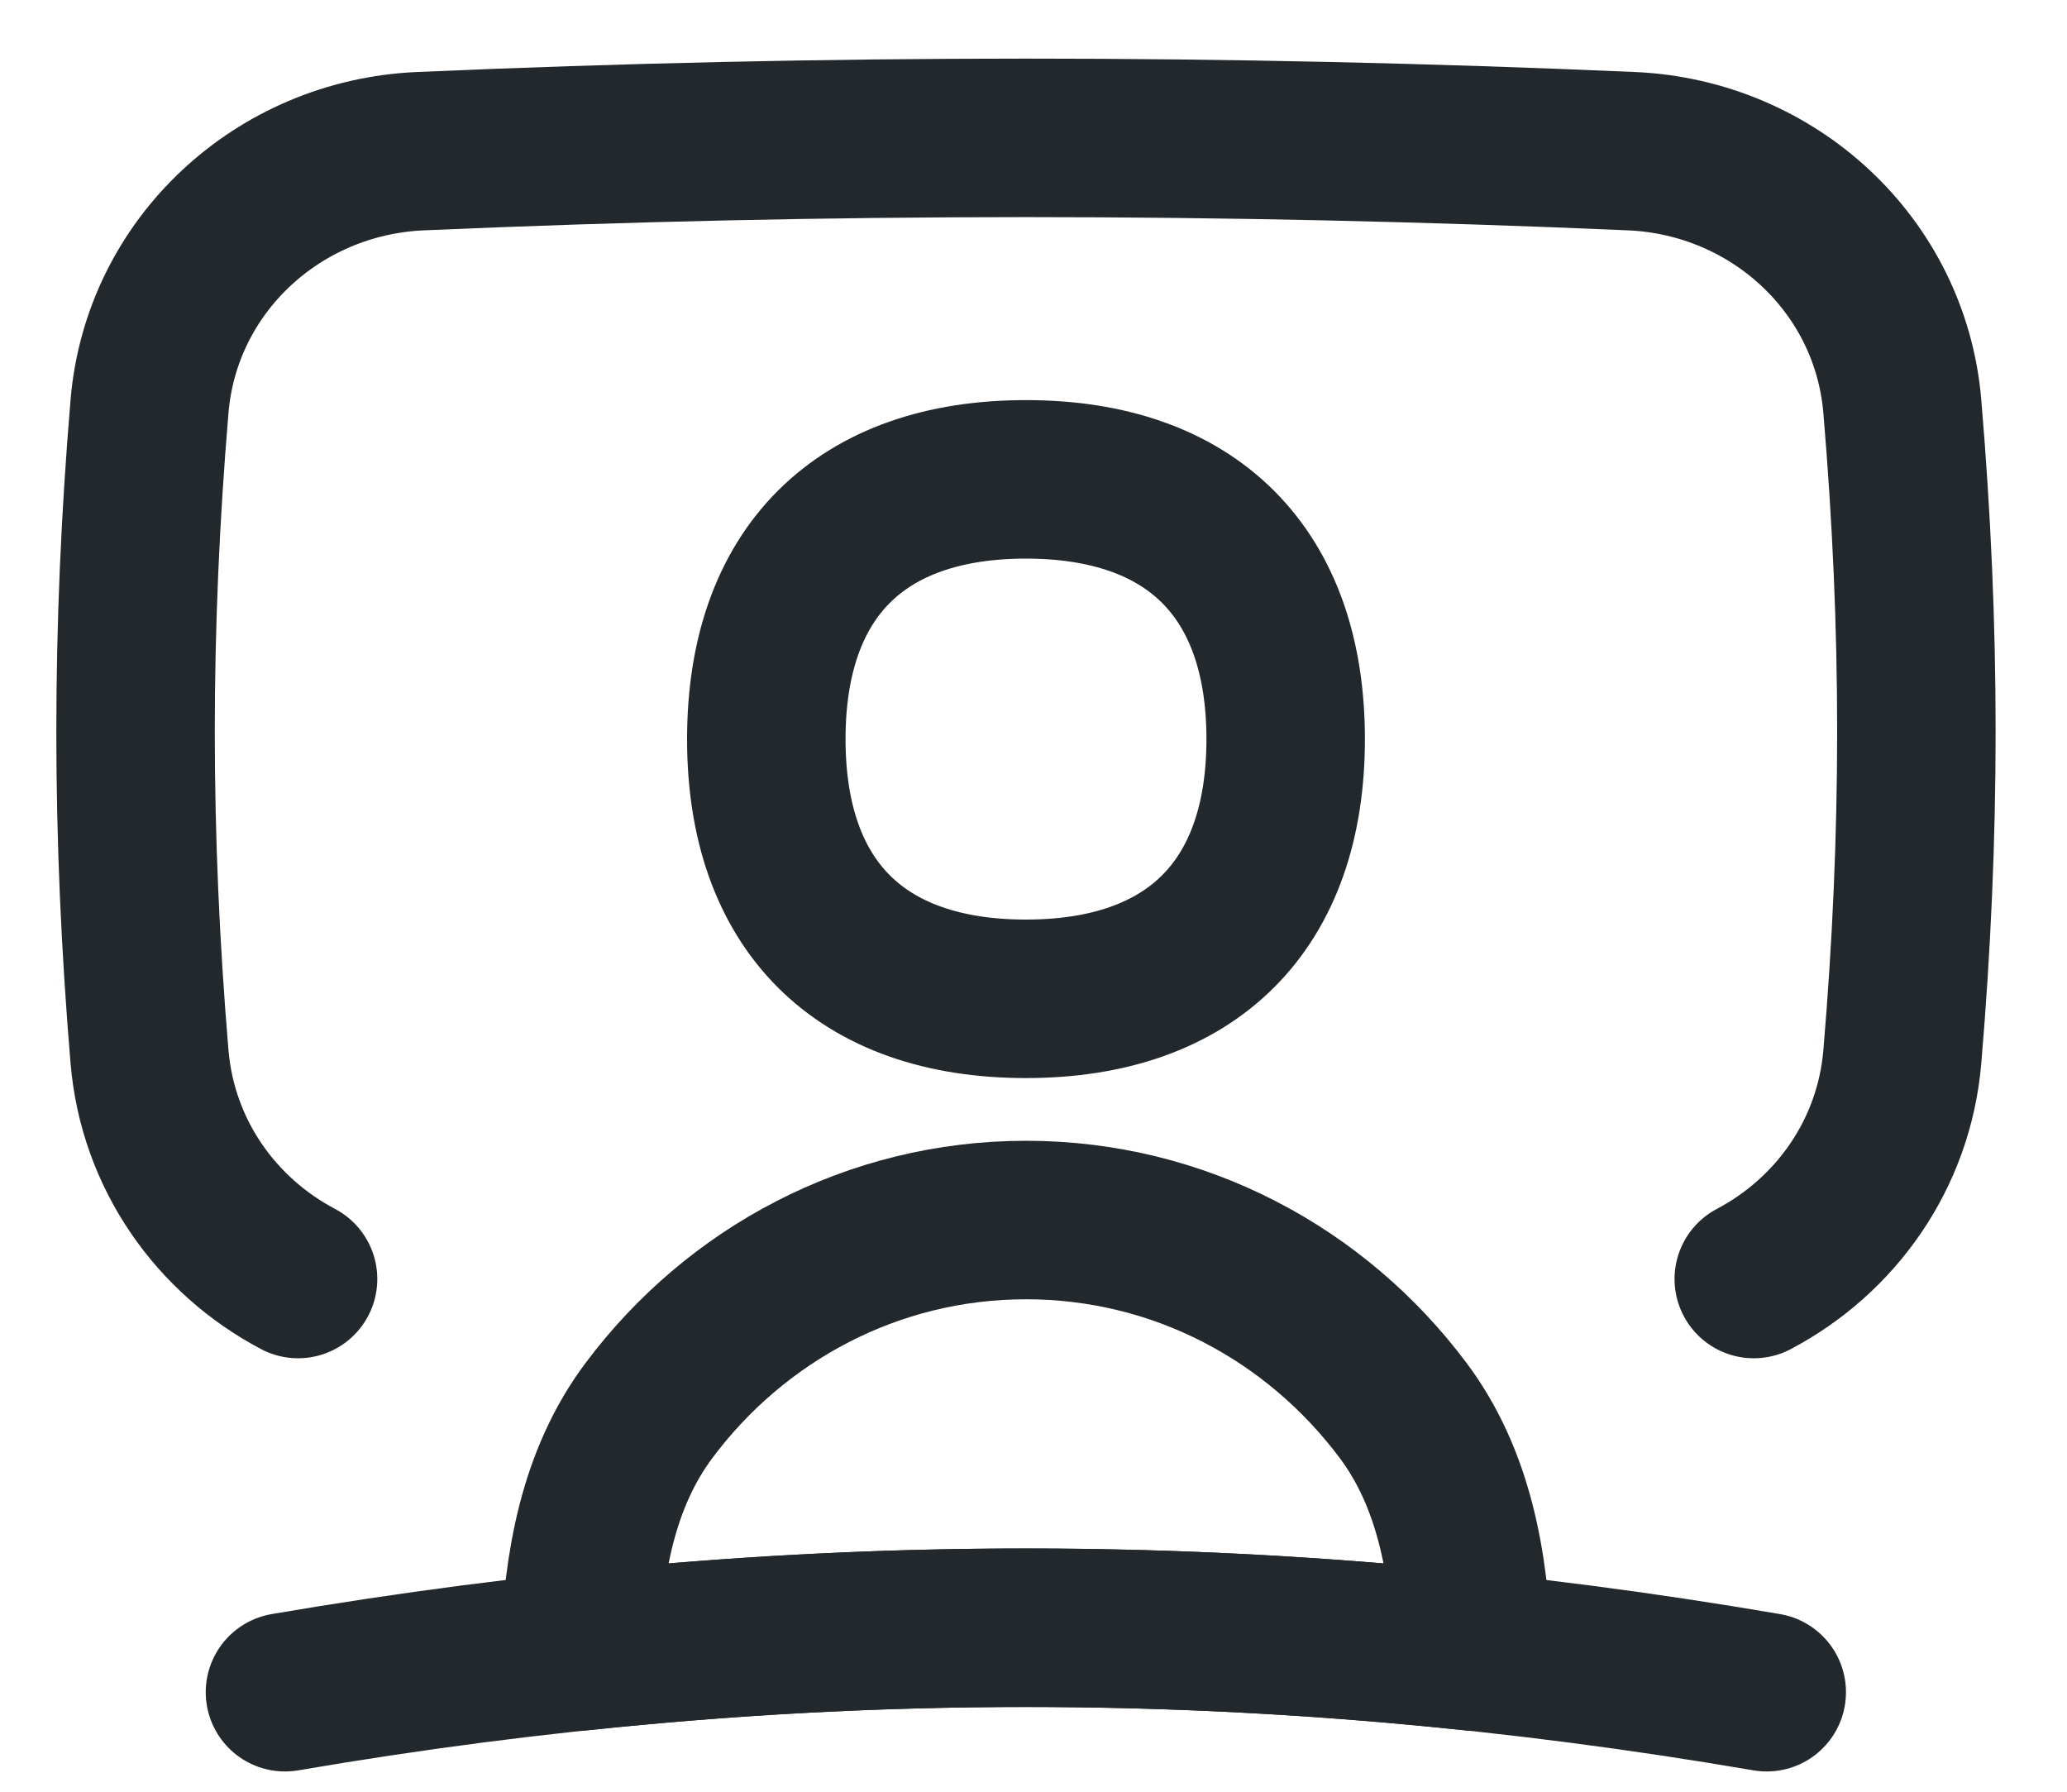
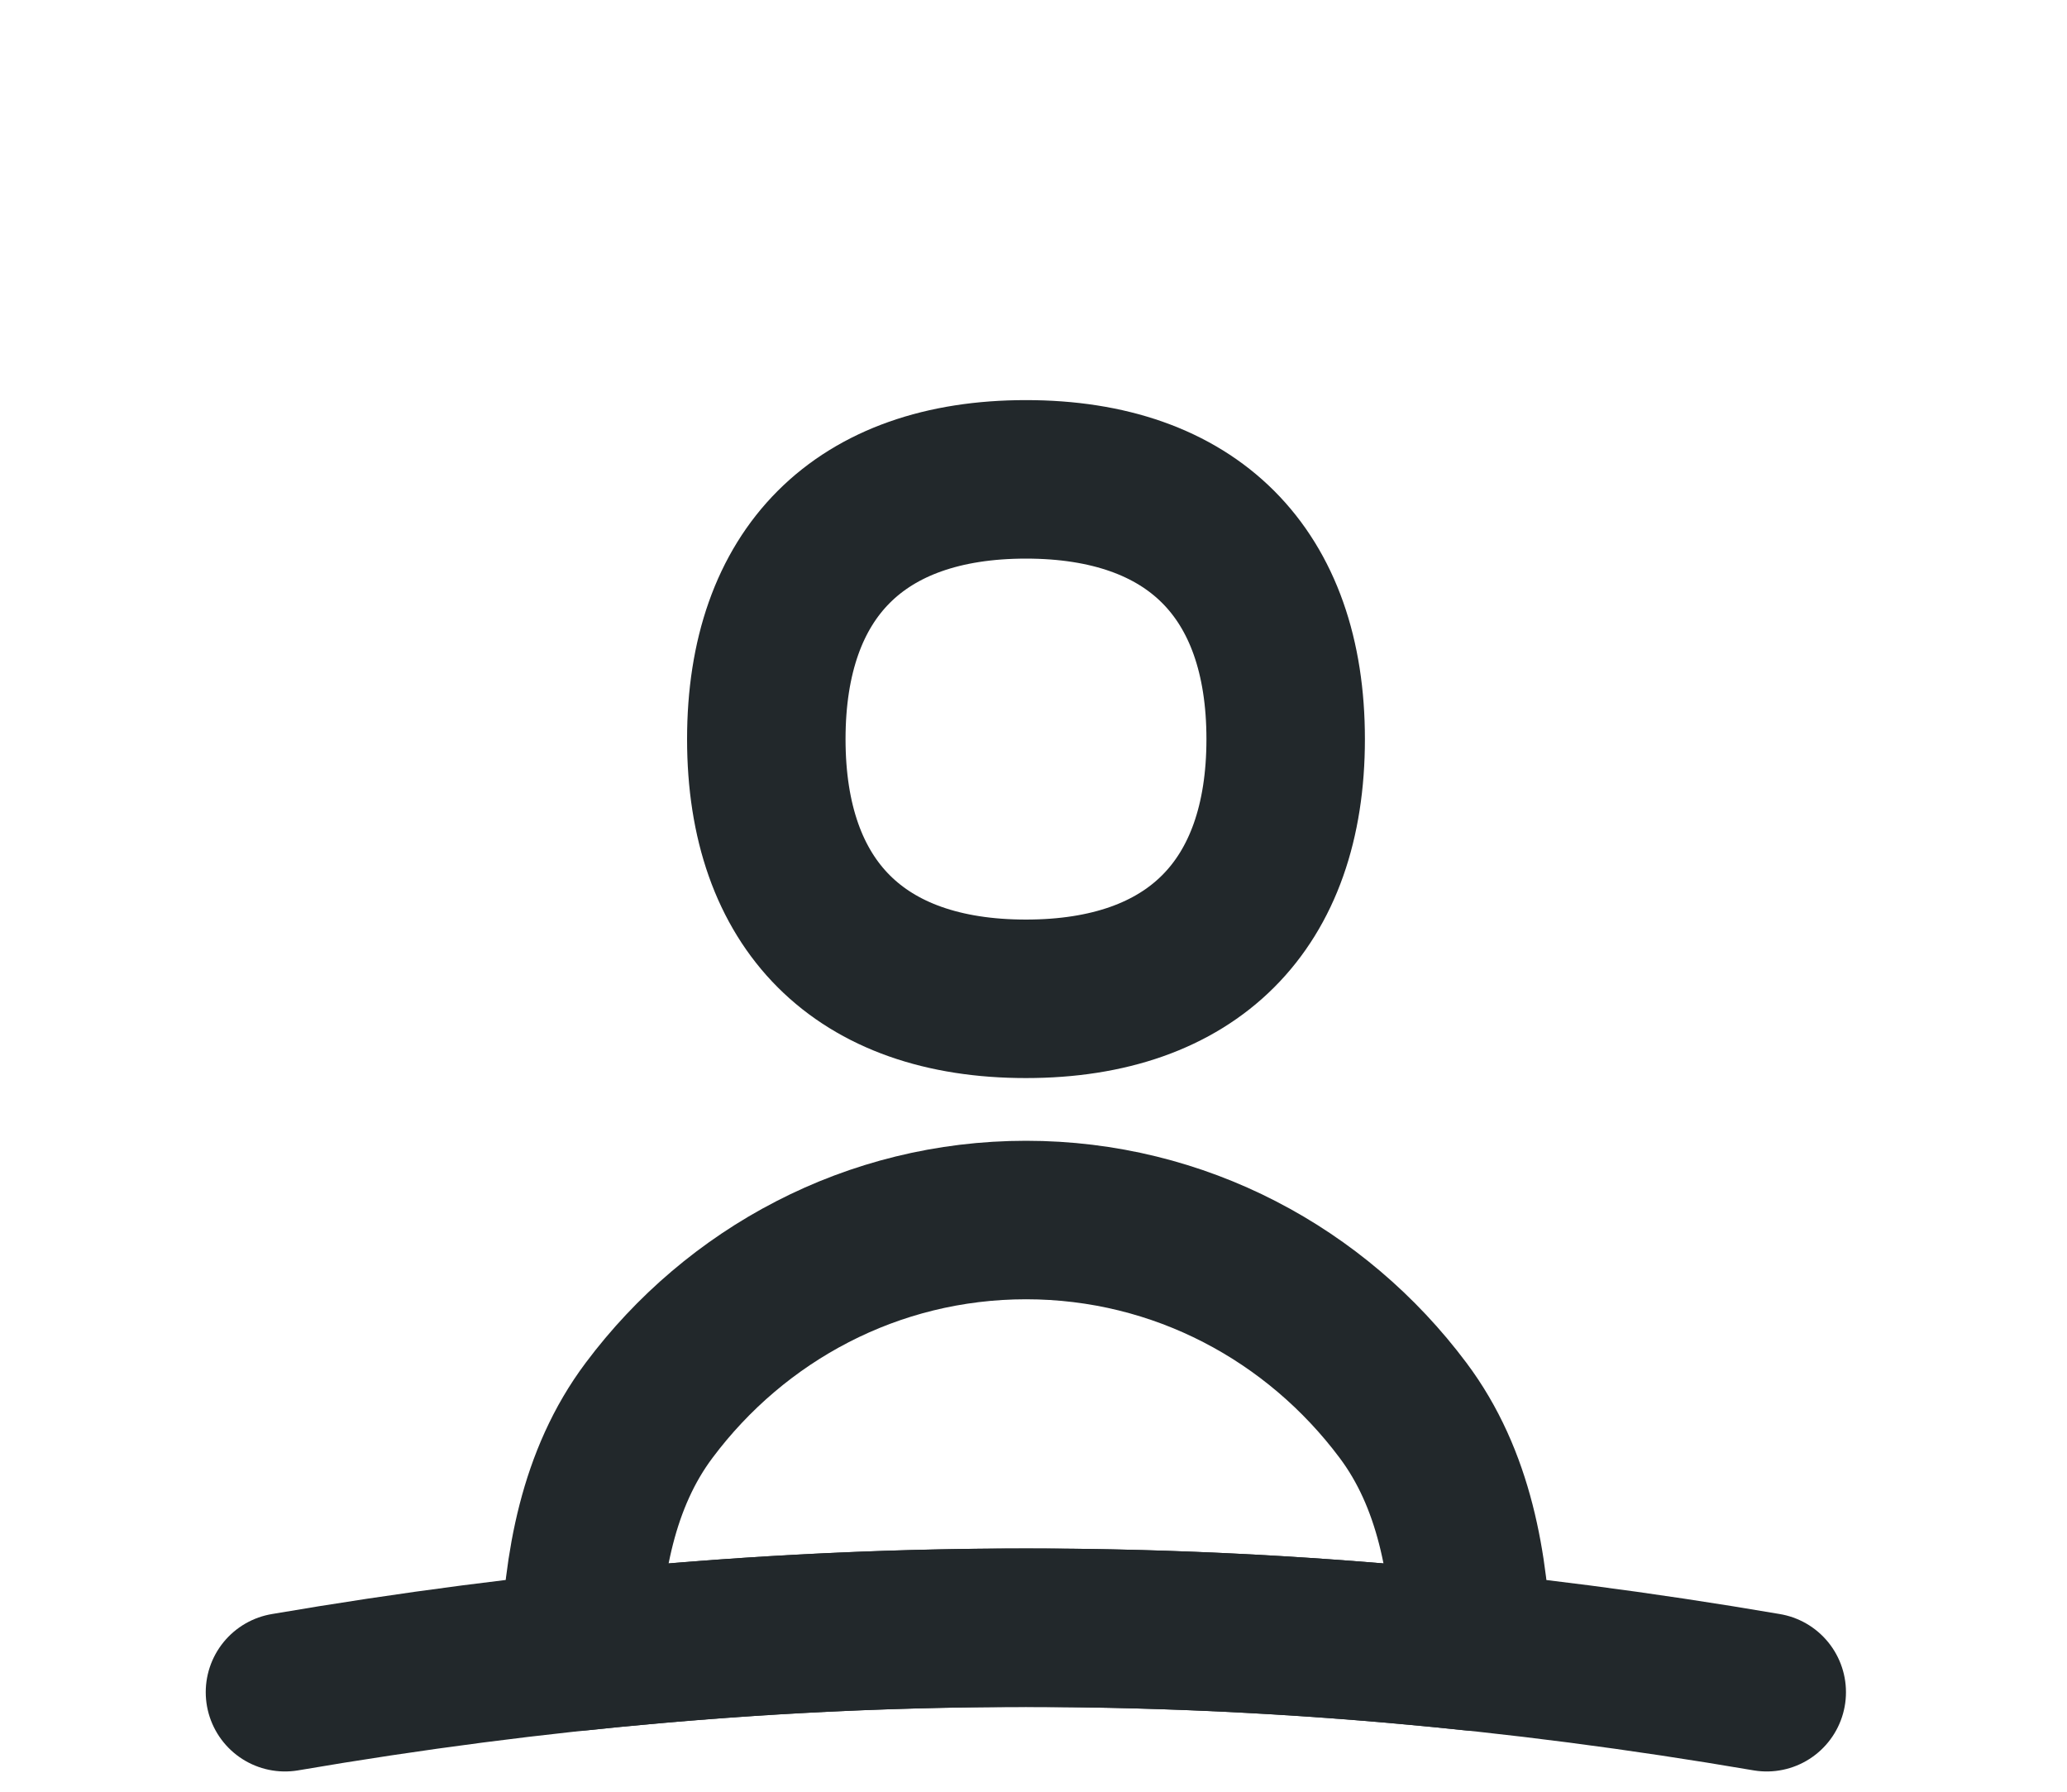
<svg xmlns="http://www.w3.org/2000/svg" width="15" height="13" viewBox="0 0 15 13" fill="none">
  <path d="M12.821 12.278C9.174 11.654 5.715 11.654 2.068 12.278" stroke="#22282B" stroke-width="1.15" stroke-linecap="round" stroke-linejoin="round" />
  <path d="M7.445 7.247C6.239 7.247 5.561 6.569 5.561 5.363C5.561 4.156 6.239 3.478 7.445 3.478C8.651 3.478 9.33 4.156 9.33 5.363C9.33 6.569 8.651 7.247 7.445 7.247Z" stroke="#22282B" stroke-width="1.15" stroke-linecap="round" stroke-linejoin="round" />
  <path d="M10.181 10.232C9.553 9.393 8.562 8.852 7.446 8.852C6.33 8.852 5.339 9.393 4.711 10.232C4.337 10.73 4.23 11.356 4.207 11.982C6.38 11.753 8.512 11.753 10.685 11.982C10.662 11.356 10.555 10.73 10.181 10.232Z" stroke="#22282B" stroke-width="1.15" stroke-linecap="round" stroke-linejoin="round" />
-   <path d="M2.163 9.28C1.568 8.966 1.145 8.375 1.085 7.667C0.95 6.059 0.95 4.556 1.085 2.949C1.171 1.924 2.02 1.143 3.048 1.097C6.005 0.968 8.885 0.968 11.842 1.097C12.87 1.143 13.719 1.924 13.805 2.949C13.941 4.556 13.941 6.059 13.805 7.667C13.745 8.375 13.322 8.966 12.727 9.28" stroke="#22282B" stroke-width="1.15" stroke-linecap="round" stroke-linejoin="round" />
</svg>